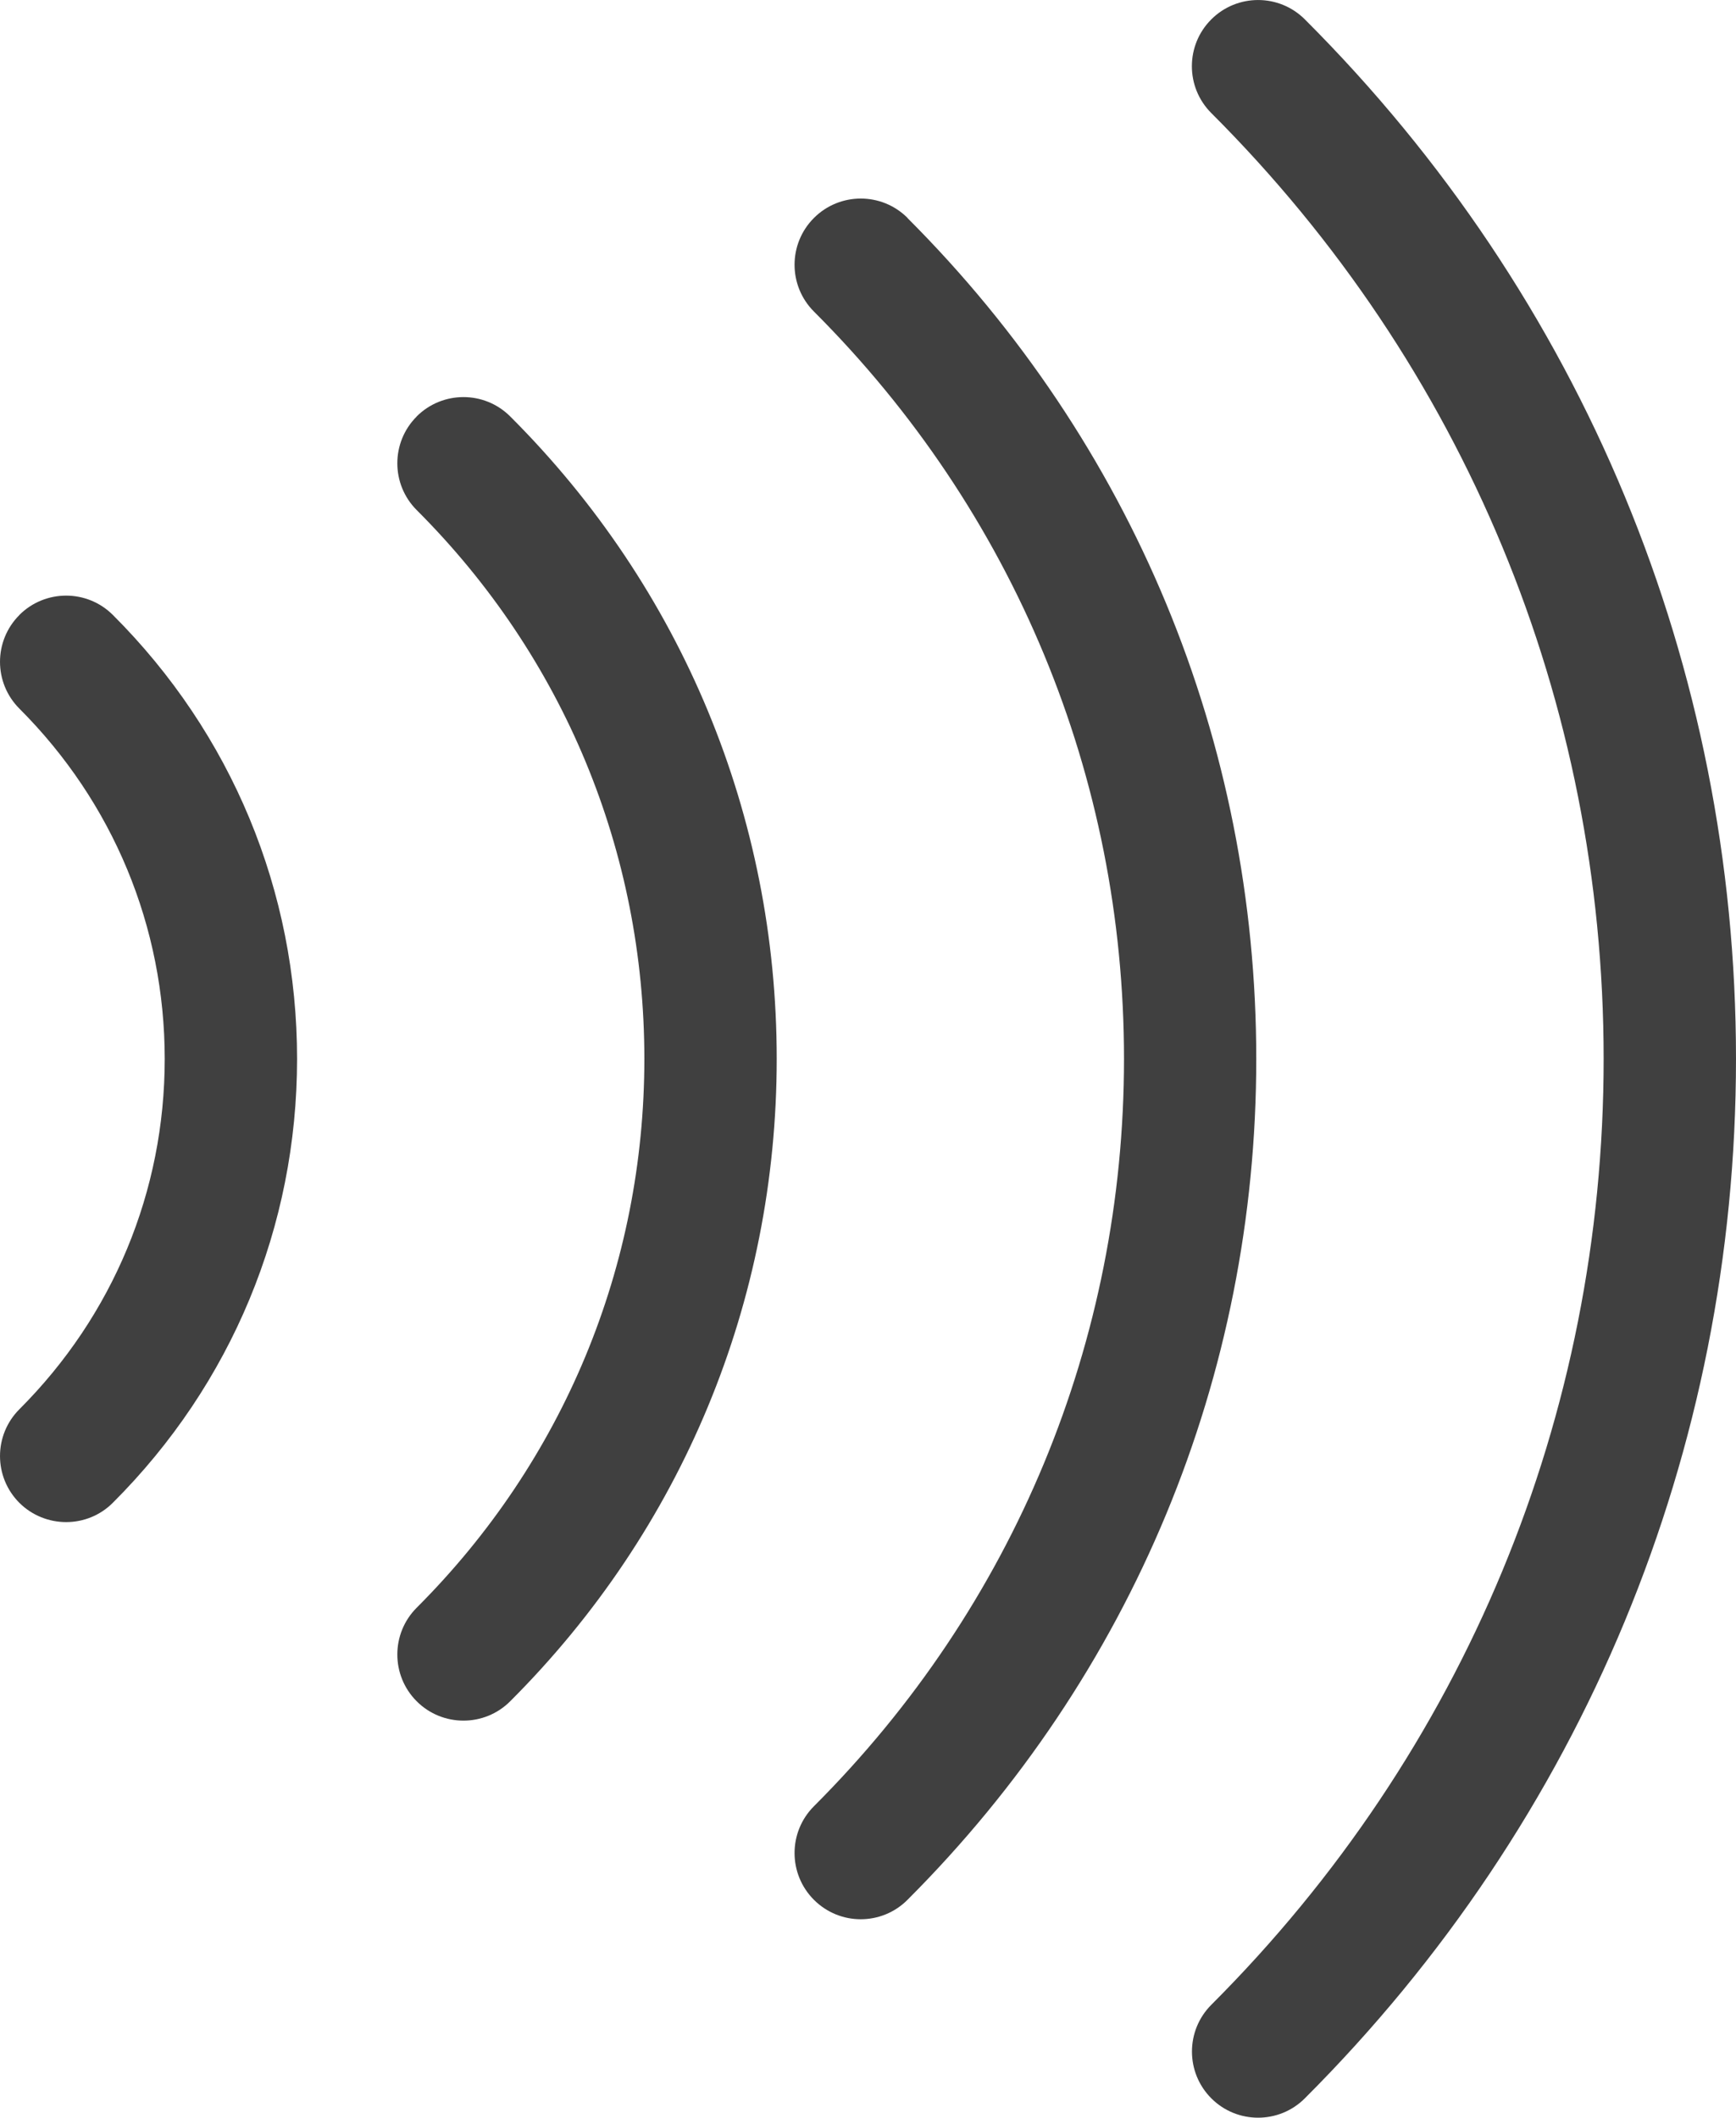
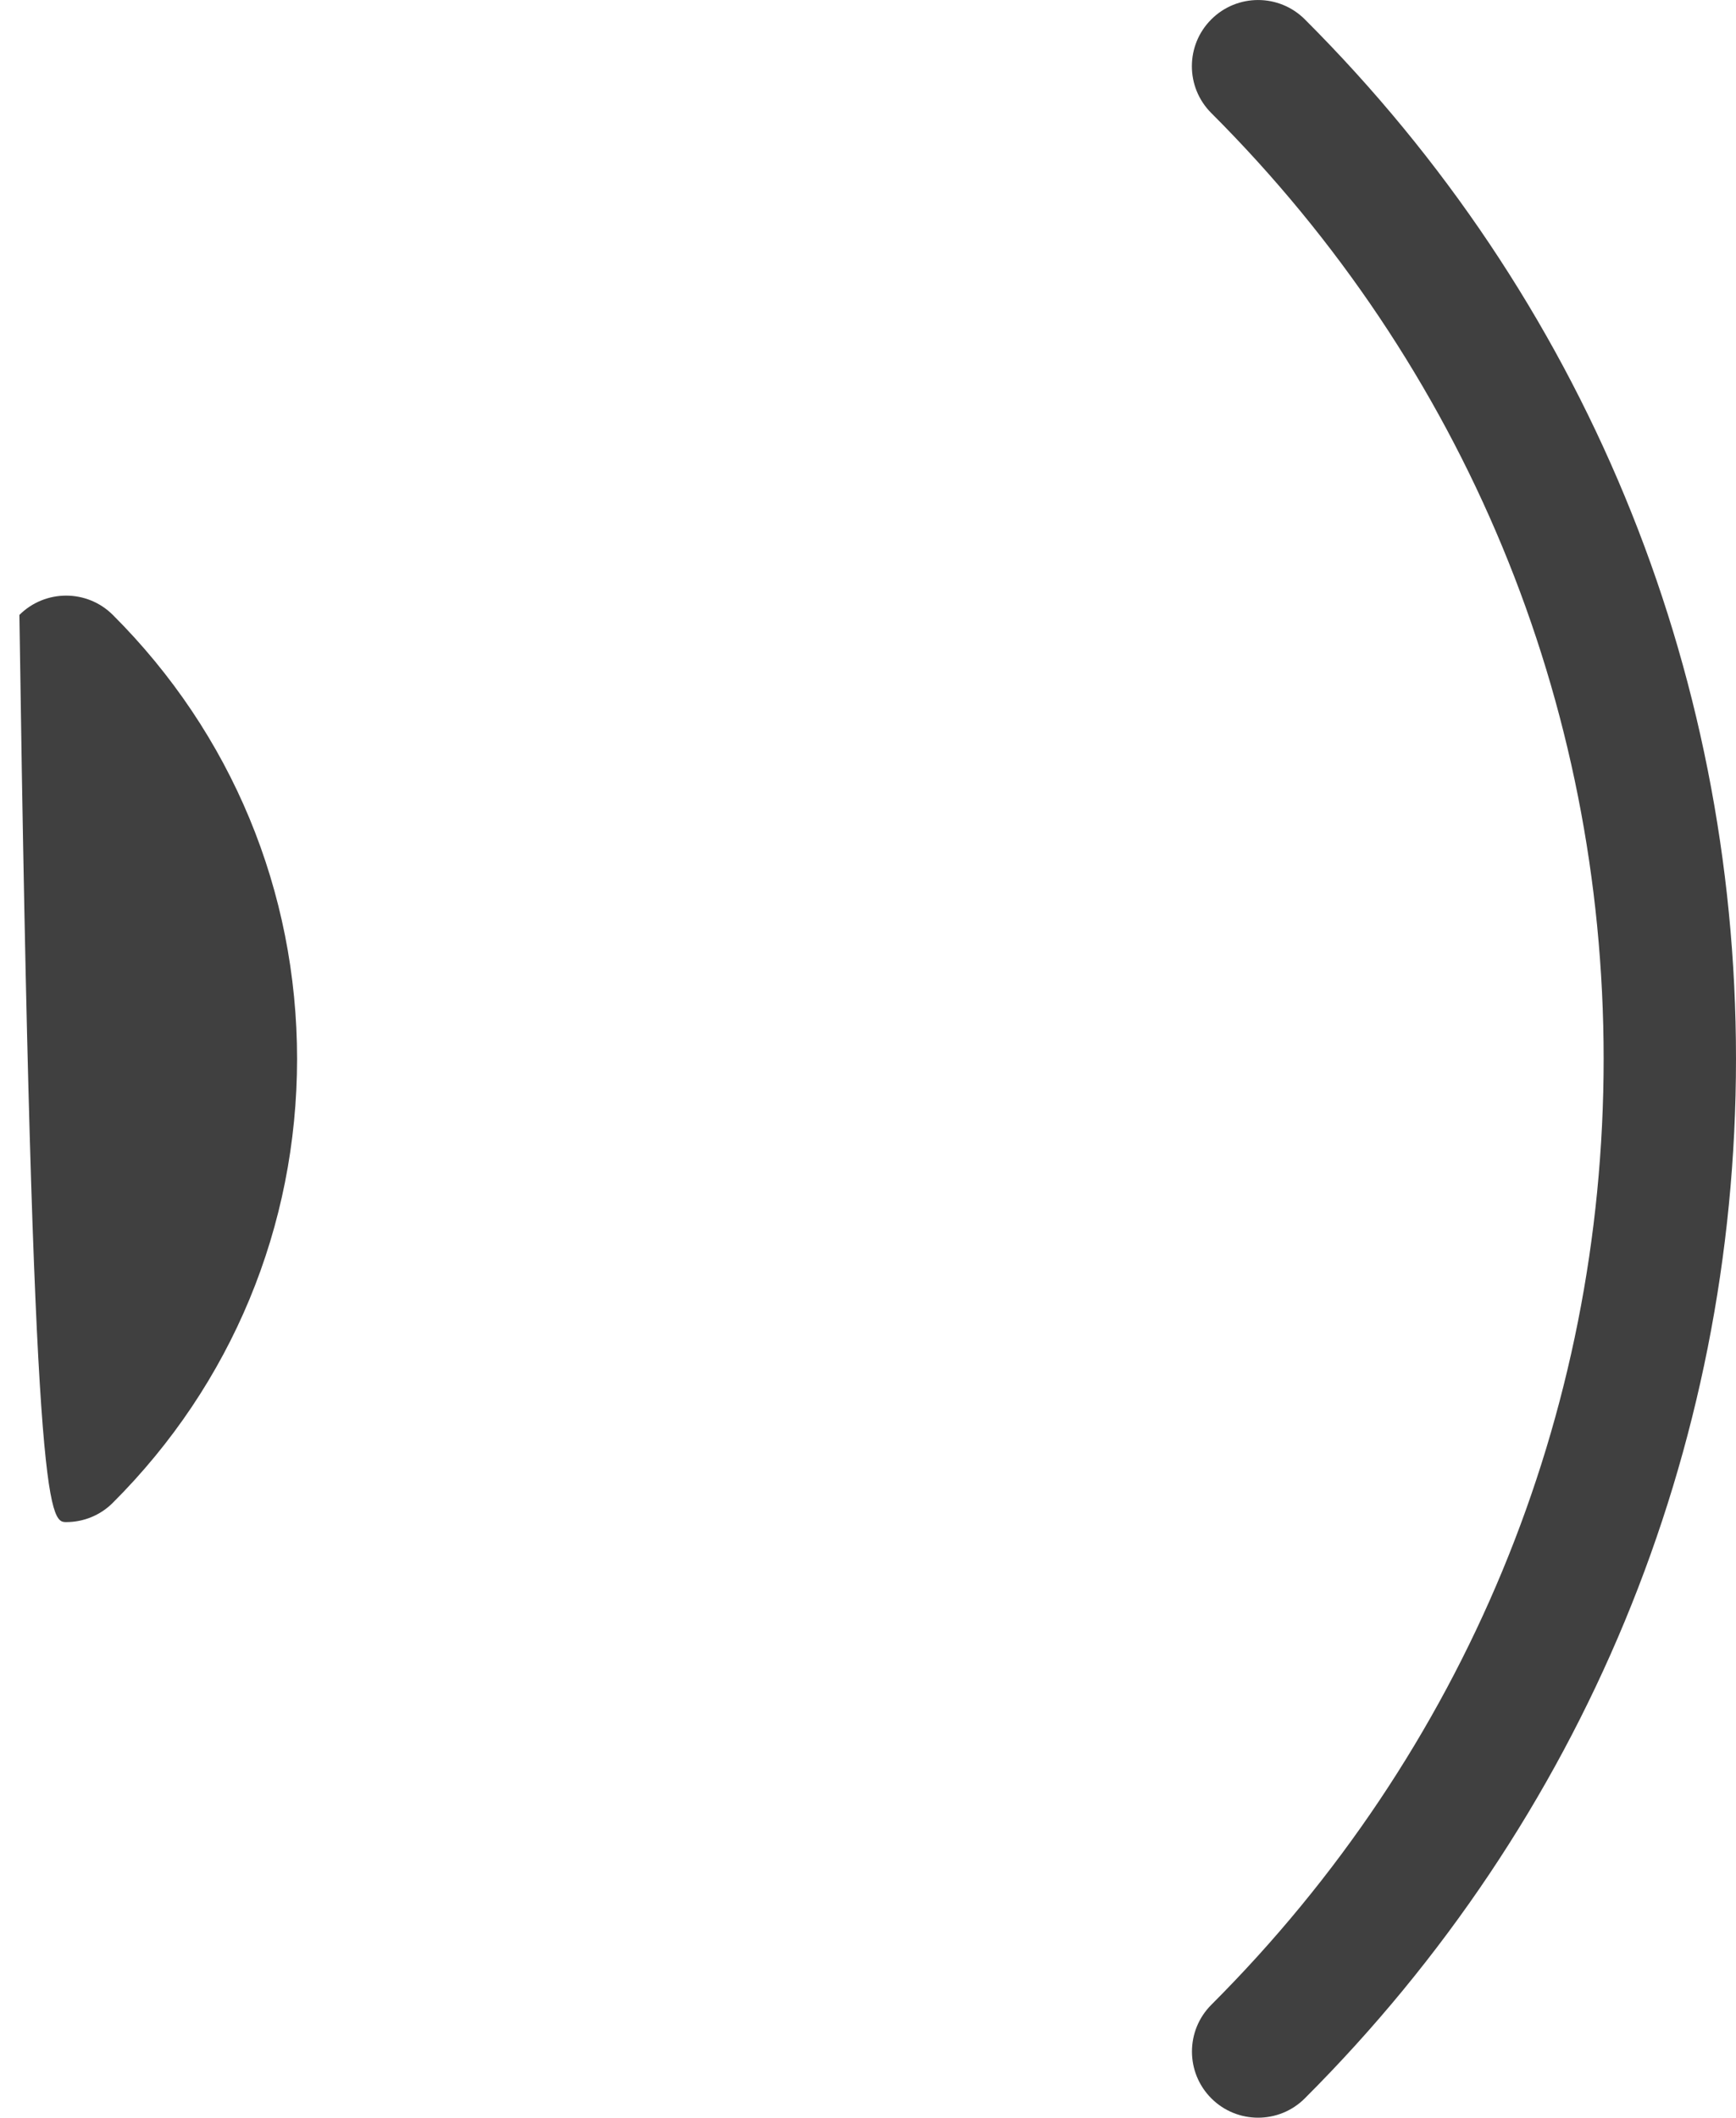
<svg xmlns="http://www.w3.org/2000/svg" xmlns:ns1="http://www.inkscape.org/namespaces/inkscape" xmlns:ns2="http://sodipodi.sourceforge.net/DTD/sodipodi-0.dtd" ns1:version="1.0 (4035a4fb49, 2020-05-01)" height="90" width="73.781" ns2:docname="cartao_com_chip_nfc.svg" xml:space="preserve" viewBox="0 0 73.781 90" version="1.1" id="Слой_1" enable-background="new 0 0 26 26">
  <defs id="defs2323" />
  <ns2:namedview ns1:current-layer="Слой_1" ns1:window-maximized="1" ns1:window-y="-9" ns1:window-x="-9" ns1:cy="12.000001" ns1:cx="9.8378907" ns1:zoom="1" showgrid="false" id="namedview2321" ns1:window-height="1361" ns1:window-width="2560" ns1:pageshadow="2" ns1:pageopacity="0" guidetolerance="10" gridtolerance="10" objecttolerance="10" borderopacity="1" bordercolor="#666666" pagecolor="#ffffff" />
  <g transform="matrix(3.75,0,0,3.75,-11.858,-3.75)" style="fill:#404040" id="g2318">
-     <path style="fill:#404040" id="path2310" fill="#1d1d1b" d="m 13.448,3.47 c -0.294,-0.294 -0.769,-0.292 -1.061,0 -0.293,0.293 -0.293,0.768 0,1.061 C 14.653,6.795 15.901,9.803 15.901,13 c 0,3.197 -1.248,6.205 -3.514,8.47 -0.293,0.293 -0.293,0.768 0,1.061 0.146,0.146 0.338,0.22 0.53,0.22 0.191,0 0.384,-0.073 0.53,-0.22 2.549,-2.548 3.953,-5.932 3.953,-9.53 0,-3.599 -1.404,-6.982 -3.953,-9.53 z" />
-     <path style="fill:#404040" id="path2312" fill="#1d1d1b" d="m 7.885,5.72 c -0.293,0.293 -0.293,0.768 0,1.061 C 9.549,8.443 10.465,10.651 10.465,13 c 0,2.348 -0.916,4.557 -2.58,6.22 -0.293,0.293 -0.293,0.768 0,1.061 C 8.031,20.427 8.223,20.5 8.415,20.5 8.606,20.5 8.799,20.427 8.945,20.28 10.893,18.334 11.965,15.748 11.965,13 c 0,-2.749 -1.072,-5.335 -3.02,-7.28 -0.294,-0.294 -0.769,-0.292 -1.061,0 z" />
-     <path style="fill:#404040" id="path2314" fill="#1d1d1b" d="m 3.382,7.97 c -0.293,0.293 -0.293,0.768 0,1.061 1.062,1.062 1.647,2.472 1.647,3.97 0,1.498 -0.585,2.908 -1.647,3.97 -0.293,0.293 -0.293,0.768 0,1.061 C 3.528,18.177 3.72,18.25 3.912,18.25 4.104,18.25 4.296,18.177 4.442,18.03 5.788,16.686 6.529,14.899 6.529,13 c 0,-1.899 -0.741,-3.686 -2.087,-5.03 -0.294,-0.294 -0.769,-0.292 -1.061,0 z" />
+     <path style="fill:#404040" id="path2314" fill="#1d1d1b" d="m 3.382,7.97 C 3.528,18.177 3.72,18.25 3.912,18.25 4.104,18.25 4.296,18.177 4.442,18.03 5.788,16.686 6.529,14.899 6.529,13 c 0,-1.899 -0.741,-3.686 -2.087,-5.03 -0.294,-0.294 -0.769,-0.292 -1.061,0 z" />
    <path style="fill:#404040" id="path2316" fill="#1d1d1b" d="m 17.951,1.22 c -0.294,-0.294 -0.769,-0.292 -1.061,0 -0.293,0.293 -0.293,0.768 0,1.061 C 19.758,5.146 21.337,8.953 21.337,13 c 0,4.047 -1.579,7.854 -4.446,10.72 -0.293,0.293 -0.293,0.768 0,1.061 C 17.037,24.927 17.229,25 17.421,25 c 0.191,0 0.384,-0.073 0.53,-0.22 3.15,-3.149 4.886,-7.333 4.886,-11.78 0,-4.448 -1.735,-8.632 -4.886,-11.78 z" />
  </g>
</svg>